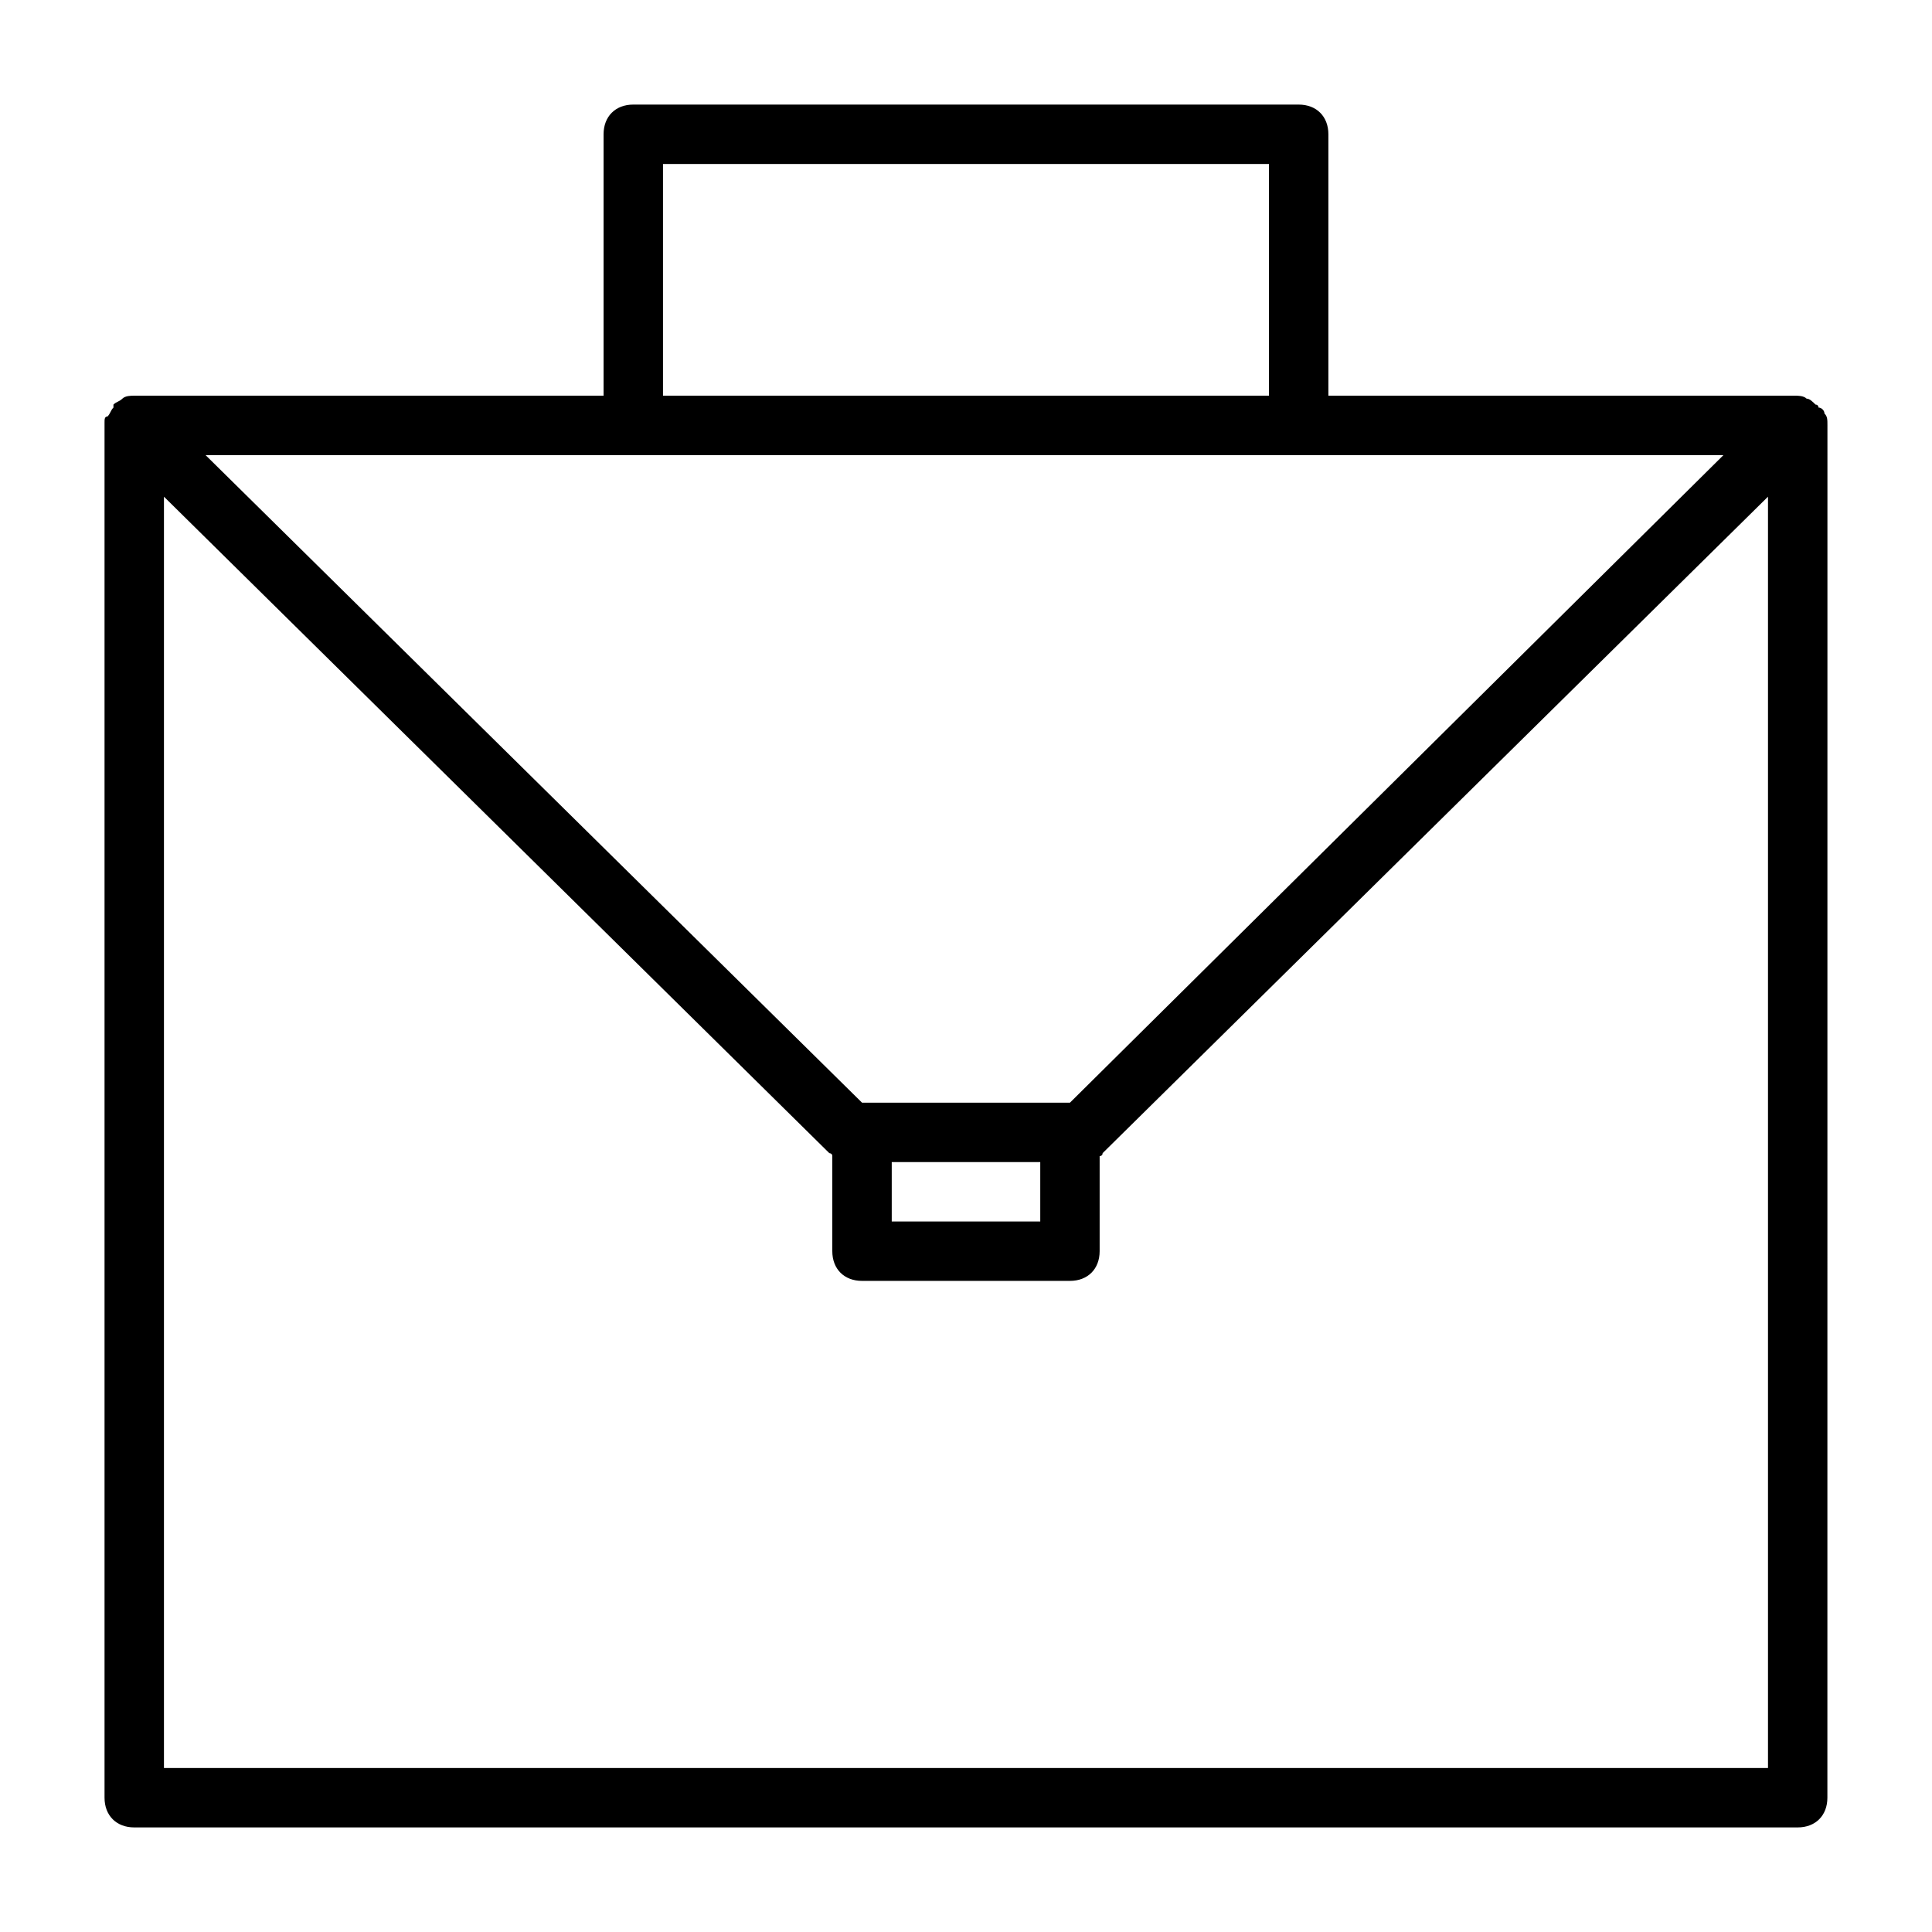
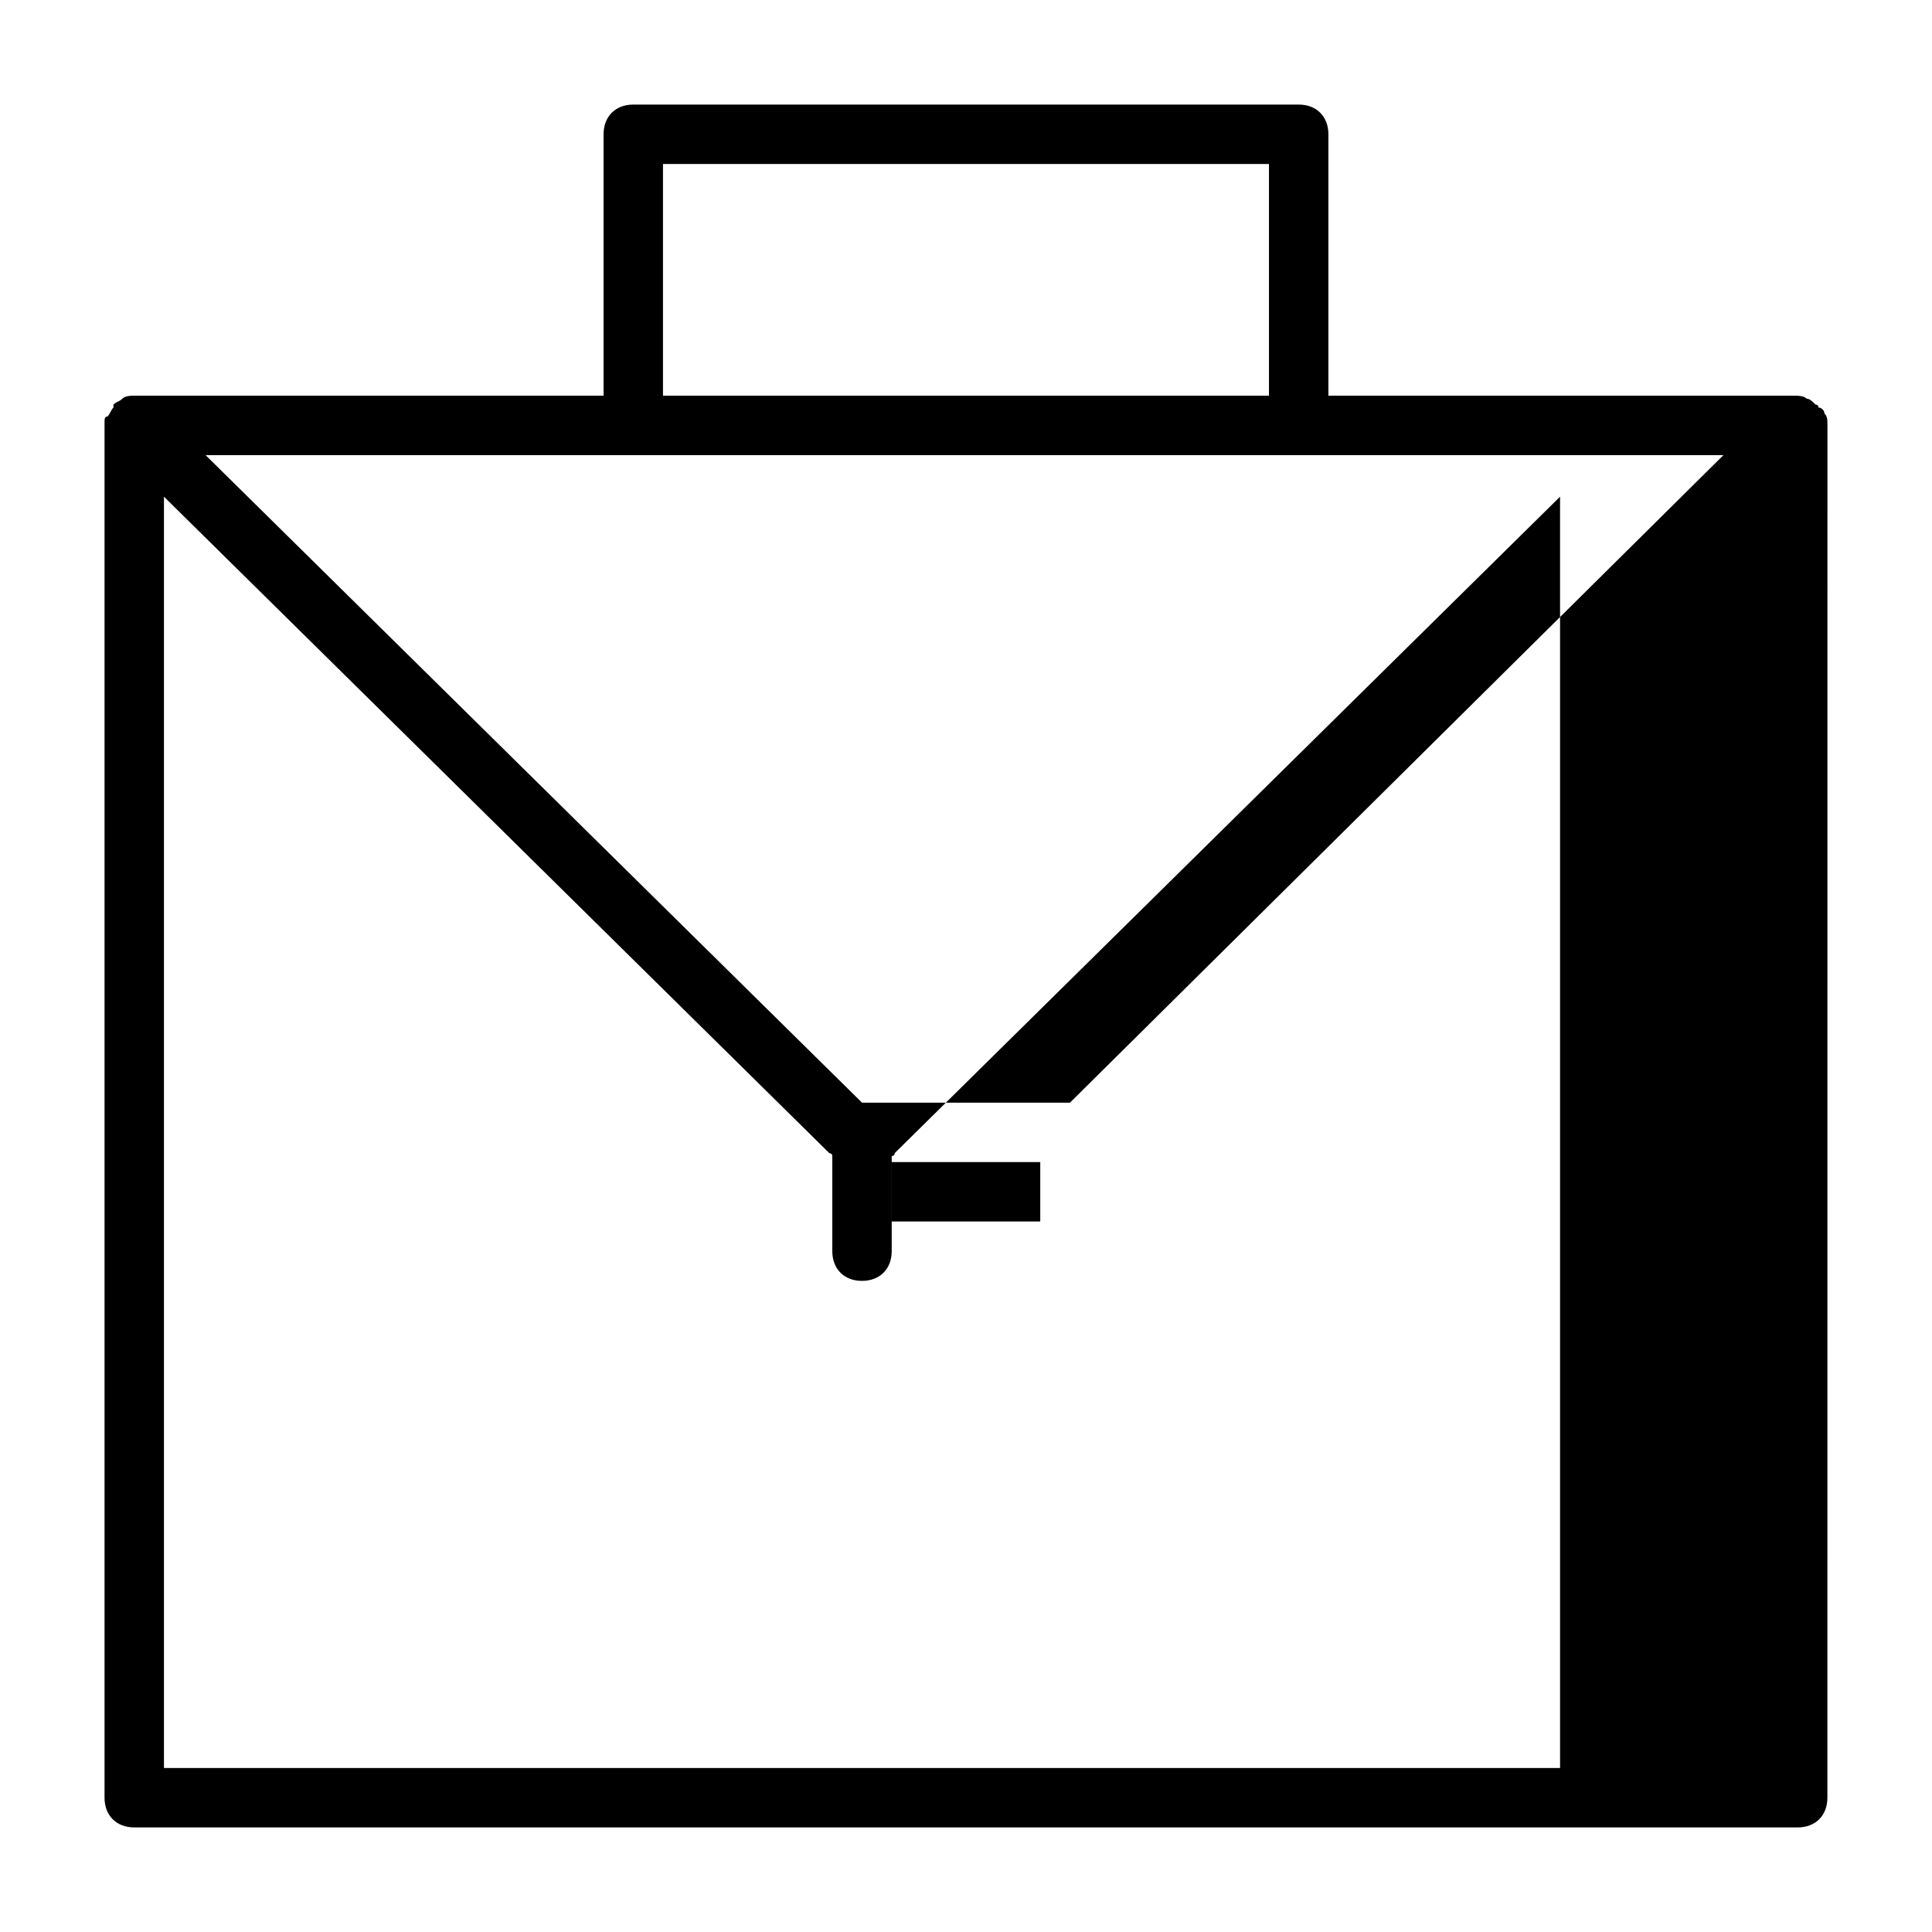
<svg xmlns="http://www.w3.org/2000/svg" fill="#000000" width="800px" height="800px" version="1.1" viewBox="144 144 512 512">
-   <path d="m628.29 256.73v0c0-1.574 0-2.363-0.789-3.148 0-0.789-0.789-1.574-1.574-1.574 0 0 0-0.789-0.789-0.789-0.789-0.789-1.574-1.574-2.363-1.574-0.789-0.789-2.363-0.789-3.148-0.789l-123.59 0.004v-69.273c0-4.723-3.148-7.871-7.871-7.871h-176.34c-4.723 0-7.871 3.148-7.871 7.871v69.273h-124.38c-0.789 0-2.363 0-3.148 0.789-0.789 0.789-1.574 0.789-2.363 1.574v0.789c-0.789 0.789-0.789 1.574-1.574 2.363-0.785-0.004-0.785 0.781-0.785 1.57v0.789 363.68c0 4.723 3.148 7.871 7.871 7.871h440.83c4.723 0 7.871-3.148 7.871-7.871zm-247.97 195.23h39.359v15.742h-39.359zm47.23-15.742h-55.105l-173.97-171.61h402.26zm-107.85-248.76h160.59v61.402h-160.59zm-132.25 425.09v-336.92l176.33 173.97s0.789 0 0.789 0.789v25.191c0 4.723 3.148 7.871 7.871 7.871h55.105c4.723 0 7.871-3.148 7.871-7.871v-25.191s0.789 0 0.789-0.789l176.33-173.97v336.92z" />
+   <path d="m628.29 256.73v0c0-1.574 0-2.363-0.789-3.148 0-0.789-0.789-1.574-1.574-1.574 0 0 0-0.789-0.789-0.789-0.789-0.789-1.574-1.574-2.363-1.574-0.789-0.789-2.363-0.789-3.148-0.789l-123.59 0.004v-69.273c0-4.723-3.148-7.871-7.871-7.871h-176.34c-4.723 0-7.871 3.148-7.871 7.871v69.273h-124.38c-0.789 0-2.363 0-3.148 0.789-0.789 0.789-1.574 0.789-2.363 1.574v0.789c-0.789 0.789-0.789 1.574-1.574 2.363-0.785-0.004-0.785 0.781-0.785 1.57v0.789 363.68c0 4.723 3.148 7.871 7.871 7.871h440.83c4.723 0 7.871-3.148 7.871-7.871zm-247.97 195.23h39.359v15.742h-39.359zm47.23-15.742h-55.105l-173.97-171.61h402.26zm-107.85-248.76h160.59v61.402h-160.59zm-132.25 425.09v-336.92l176.33 173.97s0.789 0 0.789 0.789v25.191c0 4.723 3.148 7.871 7.871 7.871c4.723 0 7.871-3.148 7.871-7.871v-25.191s0.789 0 0.789-0.789l176.33-173.97v336.92z" />
</svg>